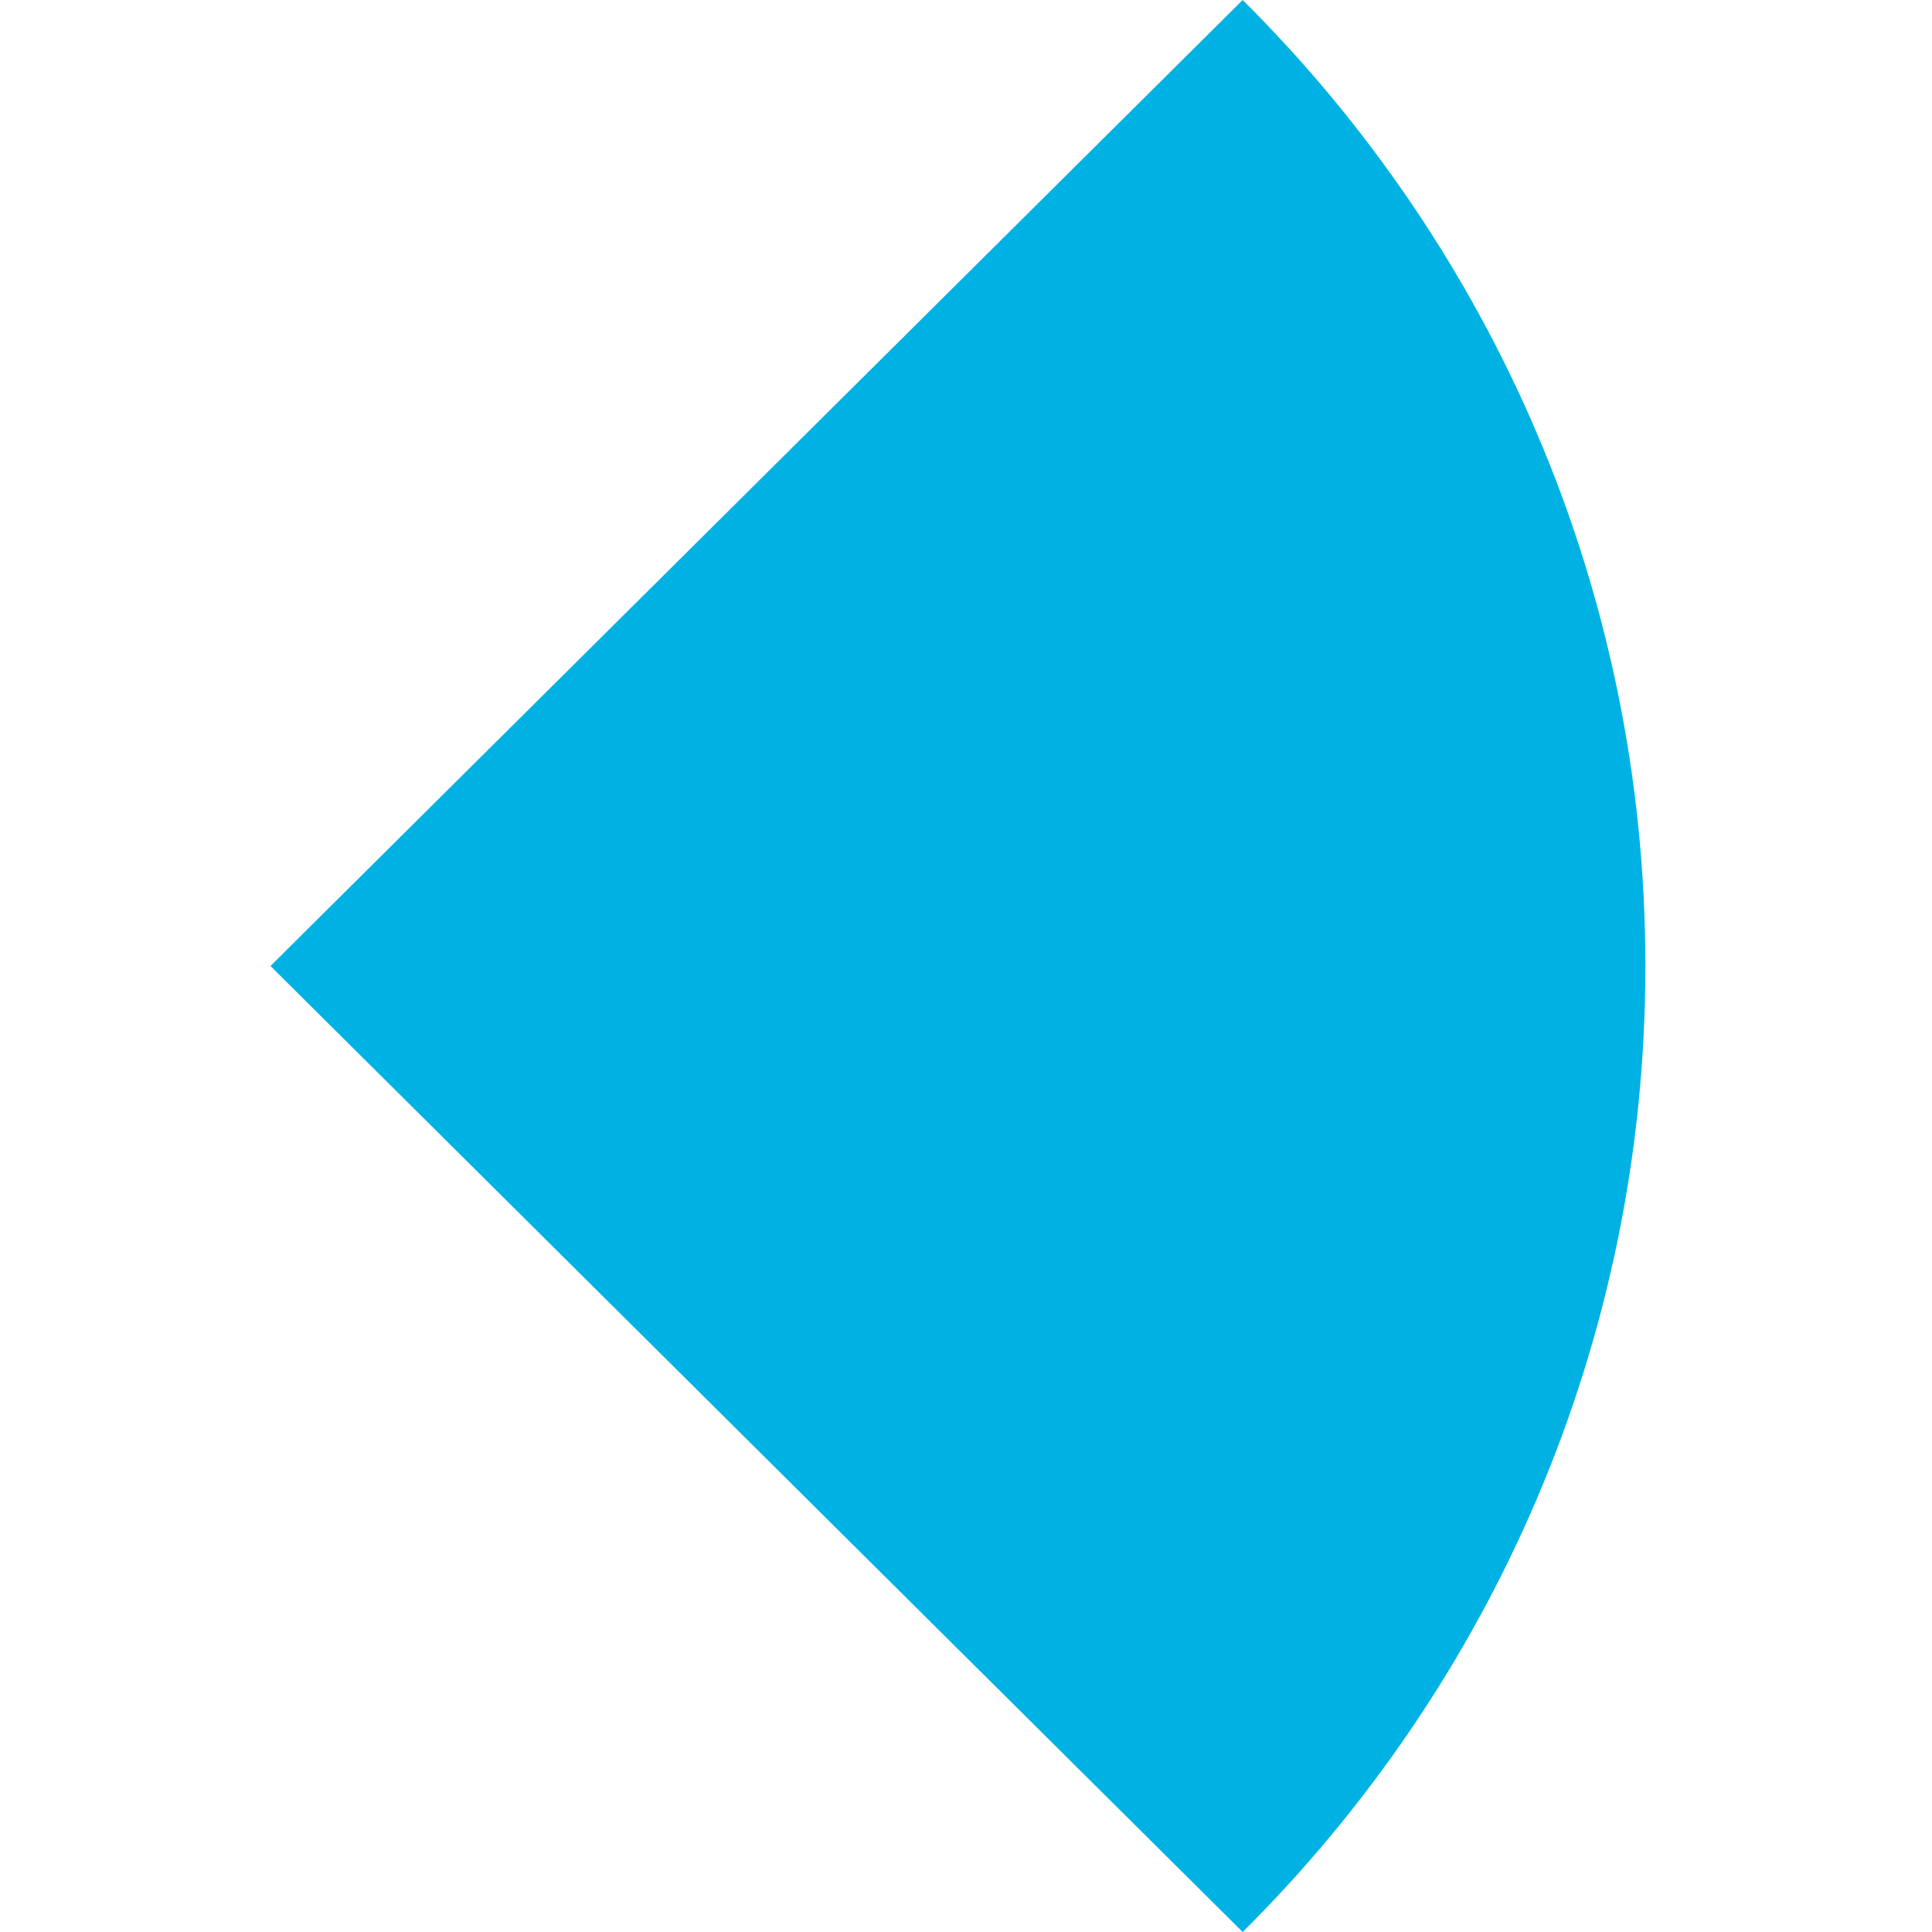
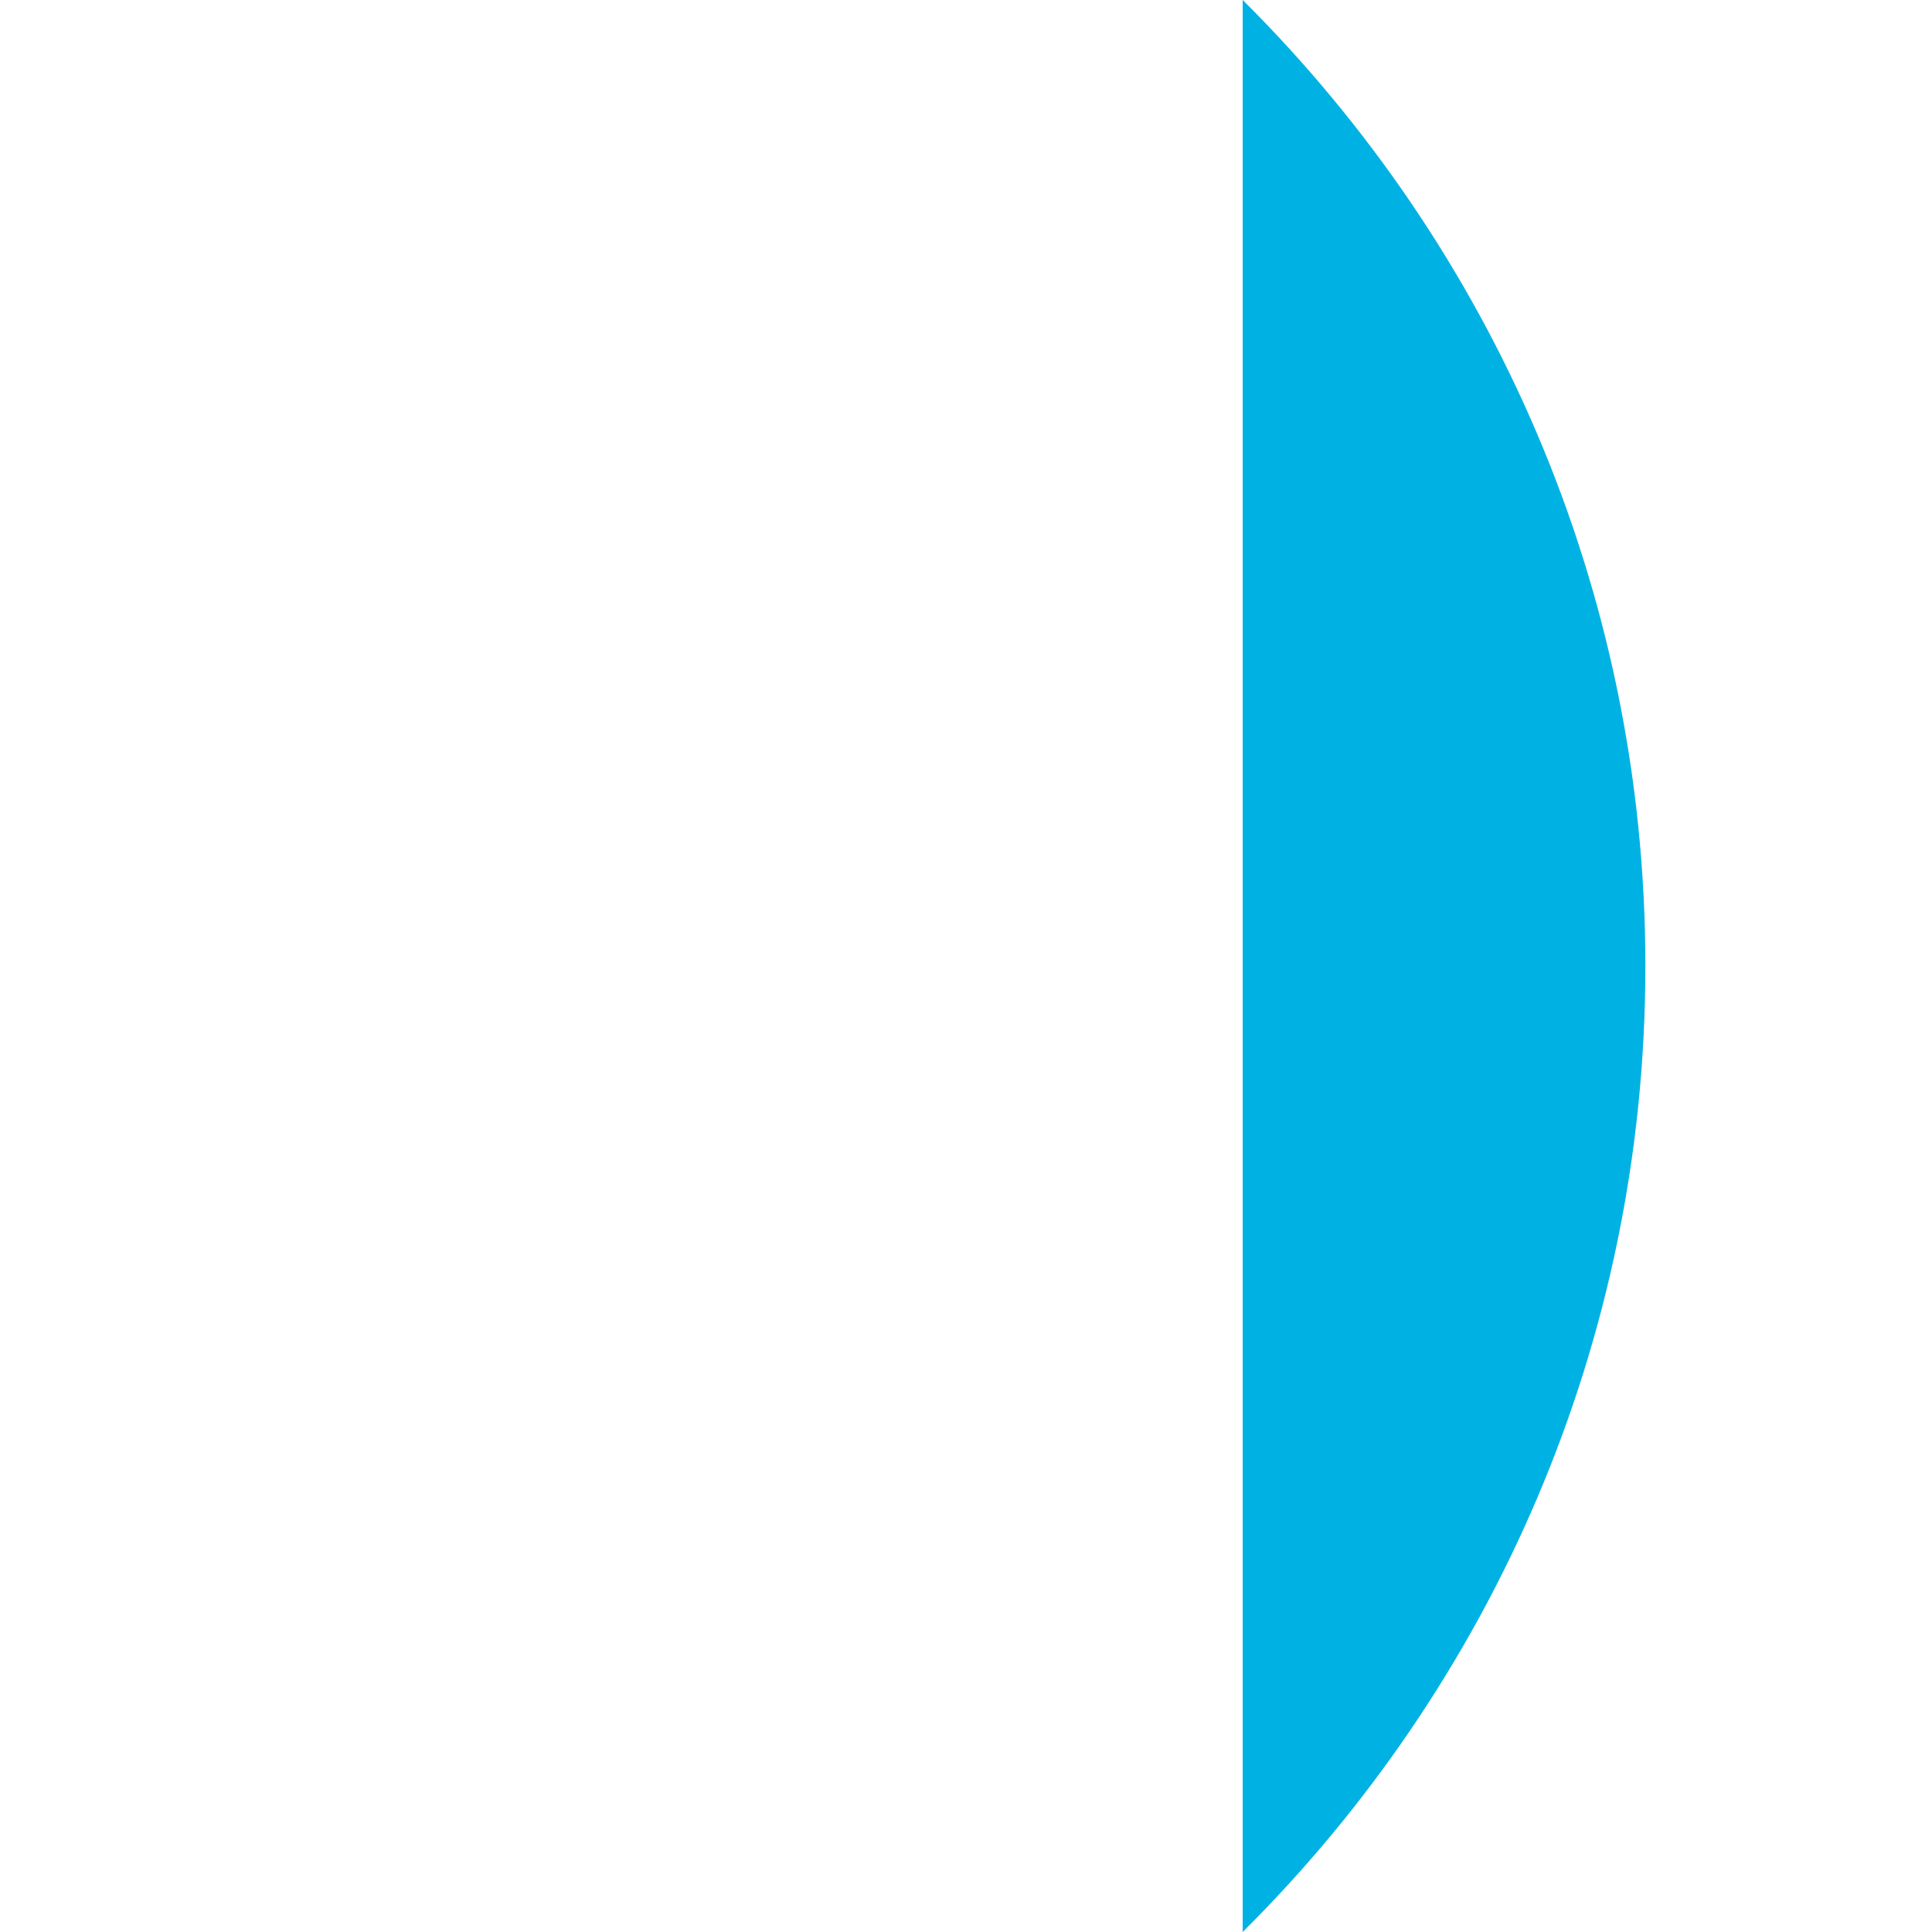
<svg xmlns="http://www.w3.org/2000/svg" width="192px" height="192px" viewBox="0 0 192 192" version="1.1">
  <g id="surface1">
-     <path style=" stroke:none;fill-rule:nonzero;fill:rgb(0%,69.804%,89.02%);fill-opacity:1;" d="M 123.496 0 L 26.879 96 L 123.496 192 C 148.215 167.438 163.516 133.488 163.516 96 C 163.516 58.512 148.215 24.562 123.496 0 Z M 123.496 0 " />
+     <path style=" stroke:none;fill-rule:nonzero;fill:rgb(0%,69.804%,89.02%);fill-opacity:1;" d="M 123.496 0 L 123.496 192 C 148.215 167.438 163.516 133.488 163.516 96 C 163.516 58.512 148.215 24.562 123.496 0 Z M 123.496 0 " />
  </g>
</svg>